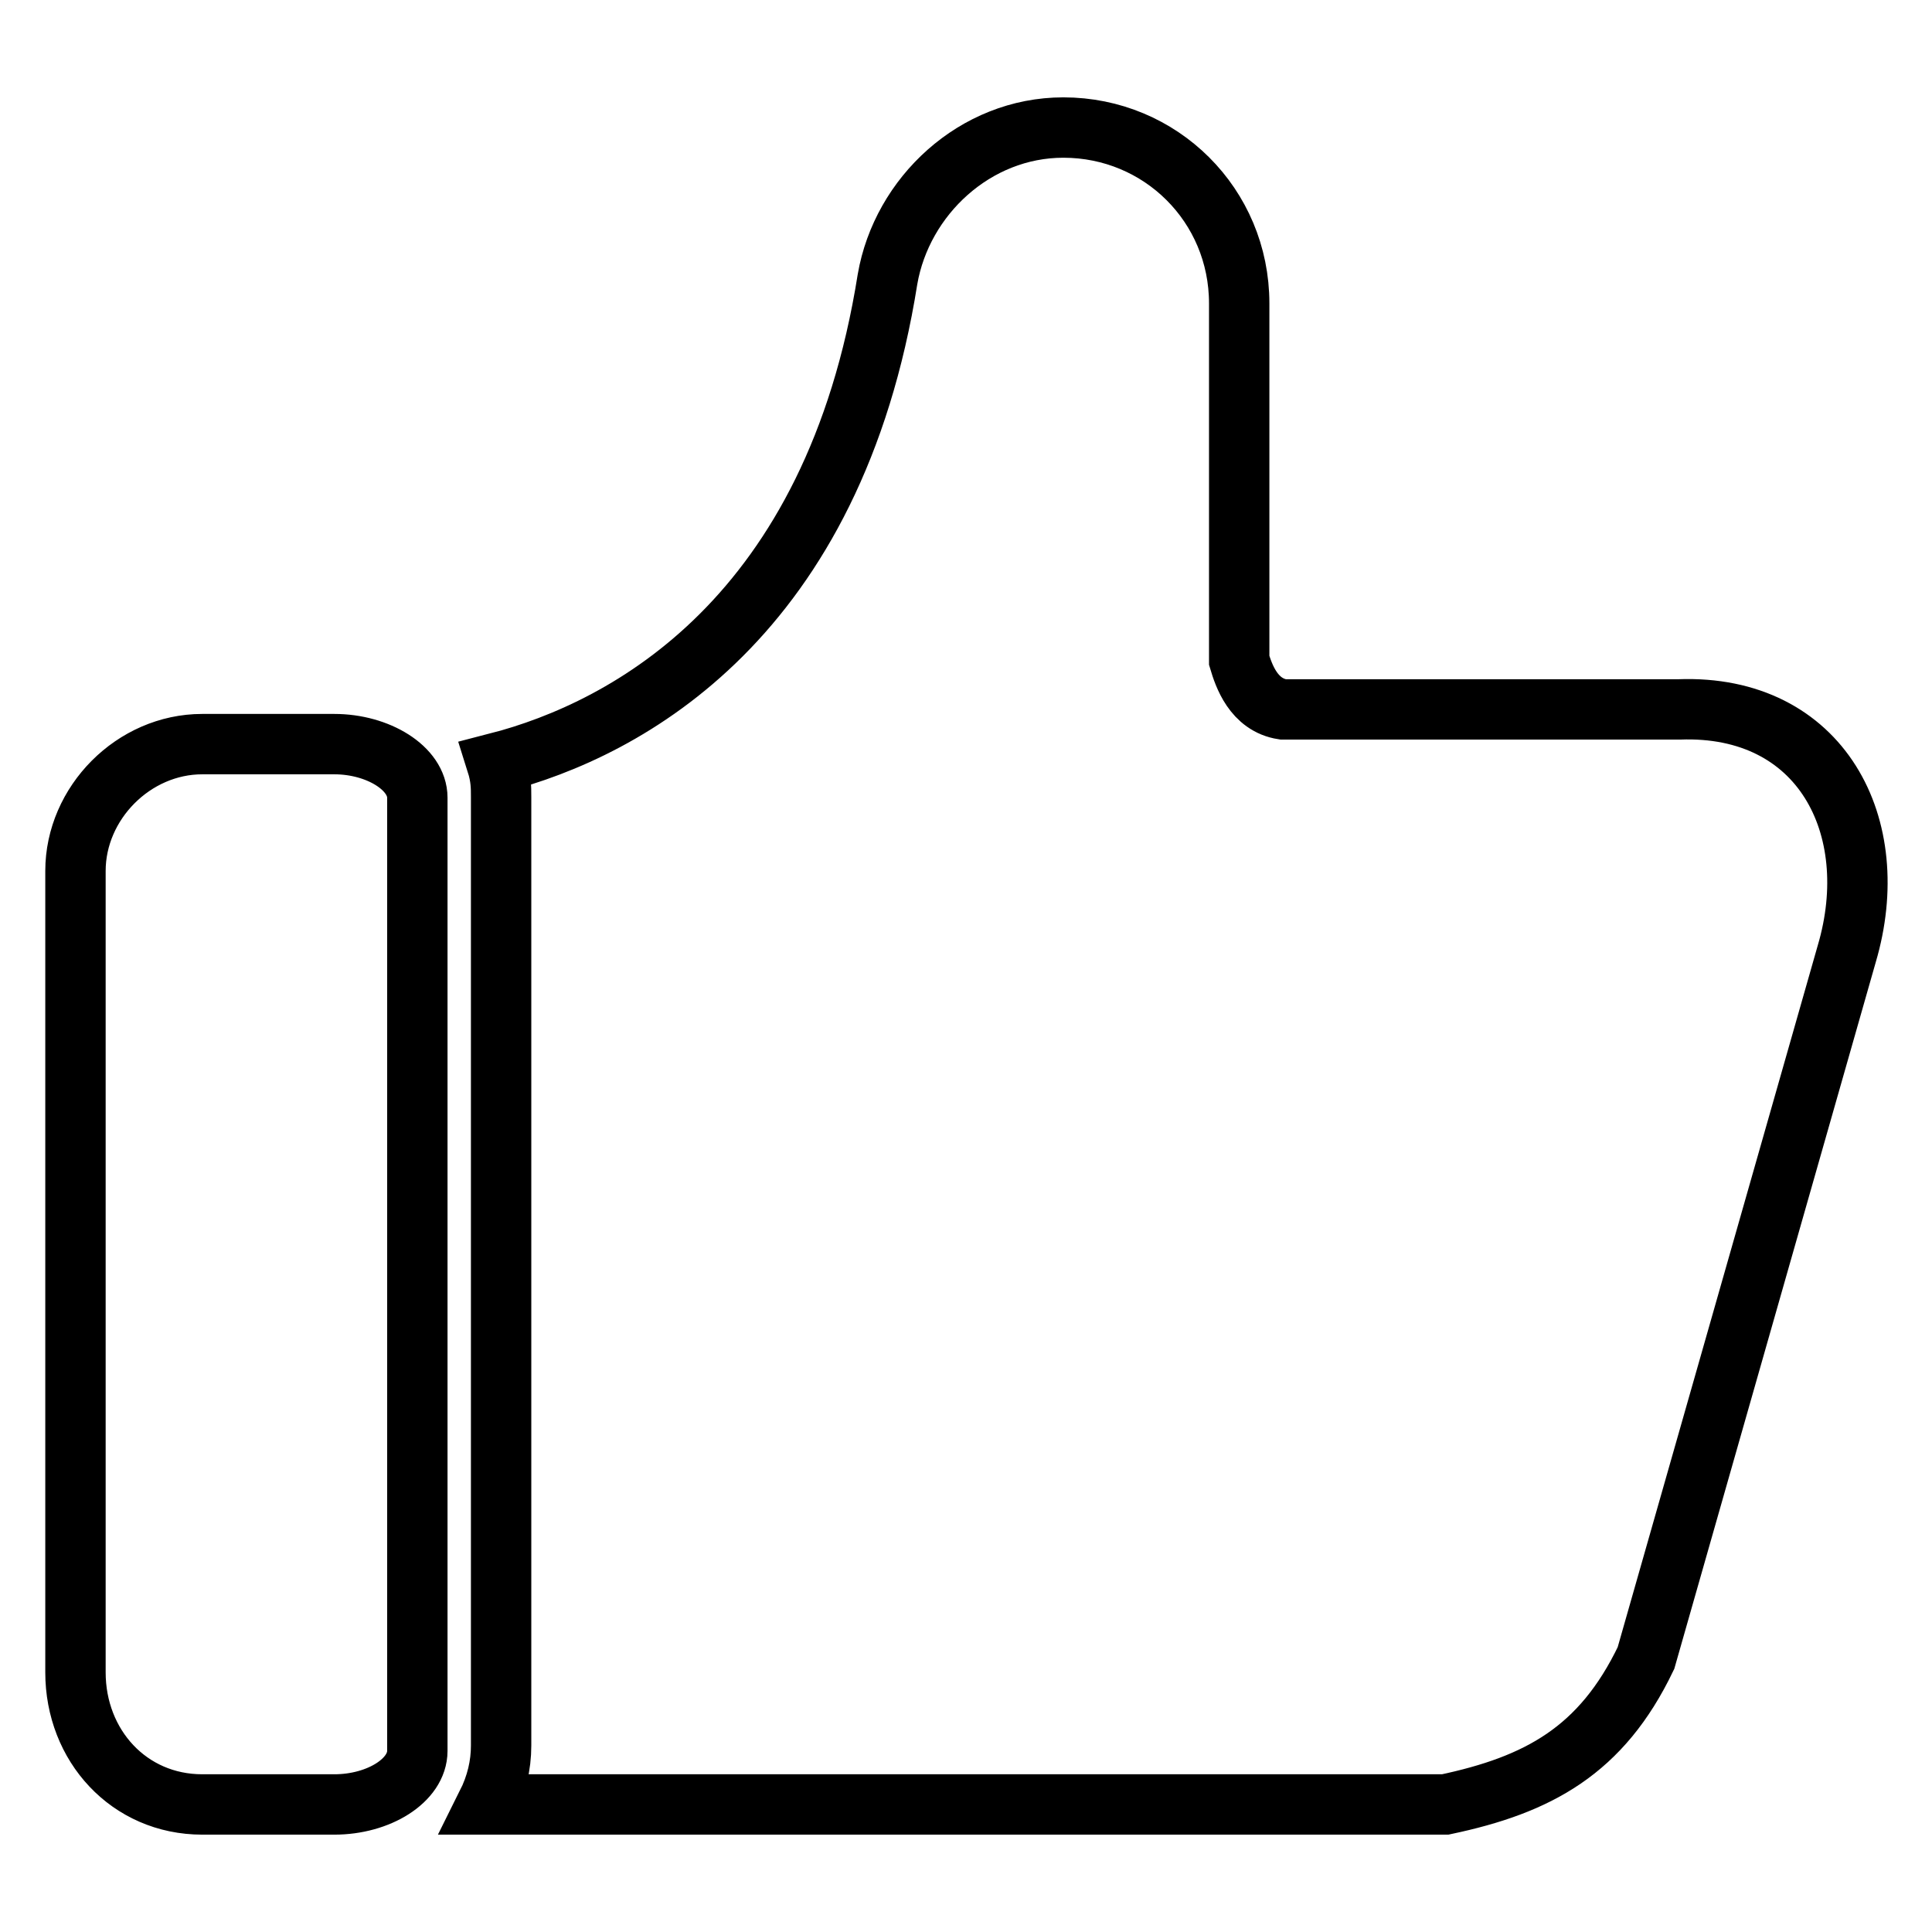
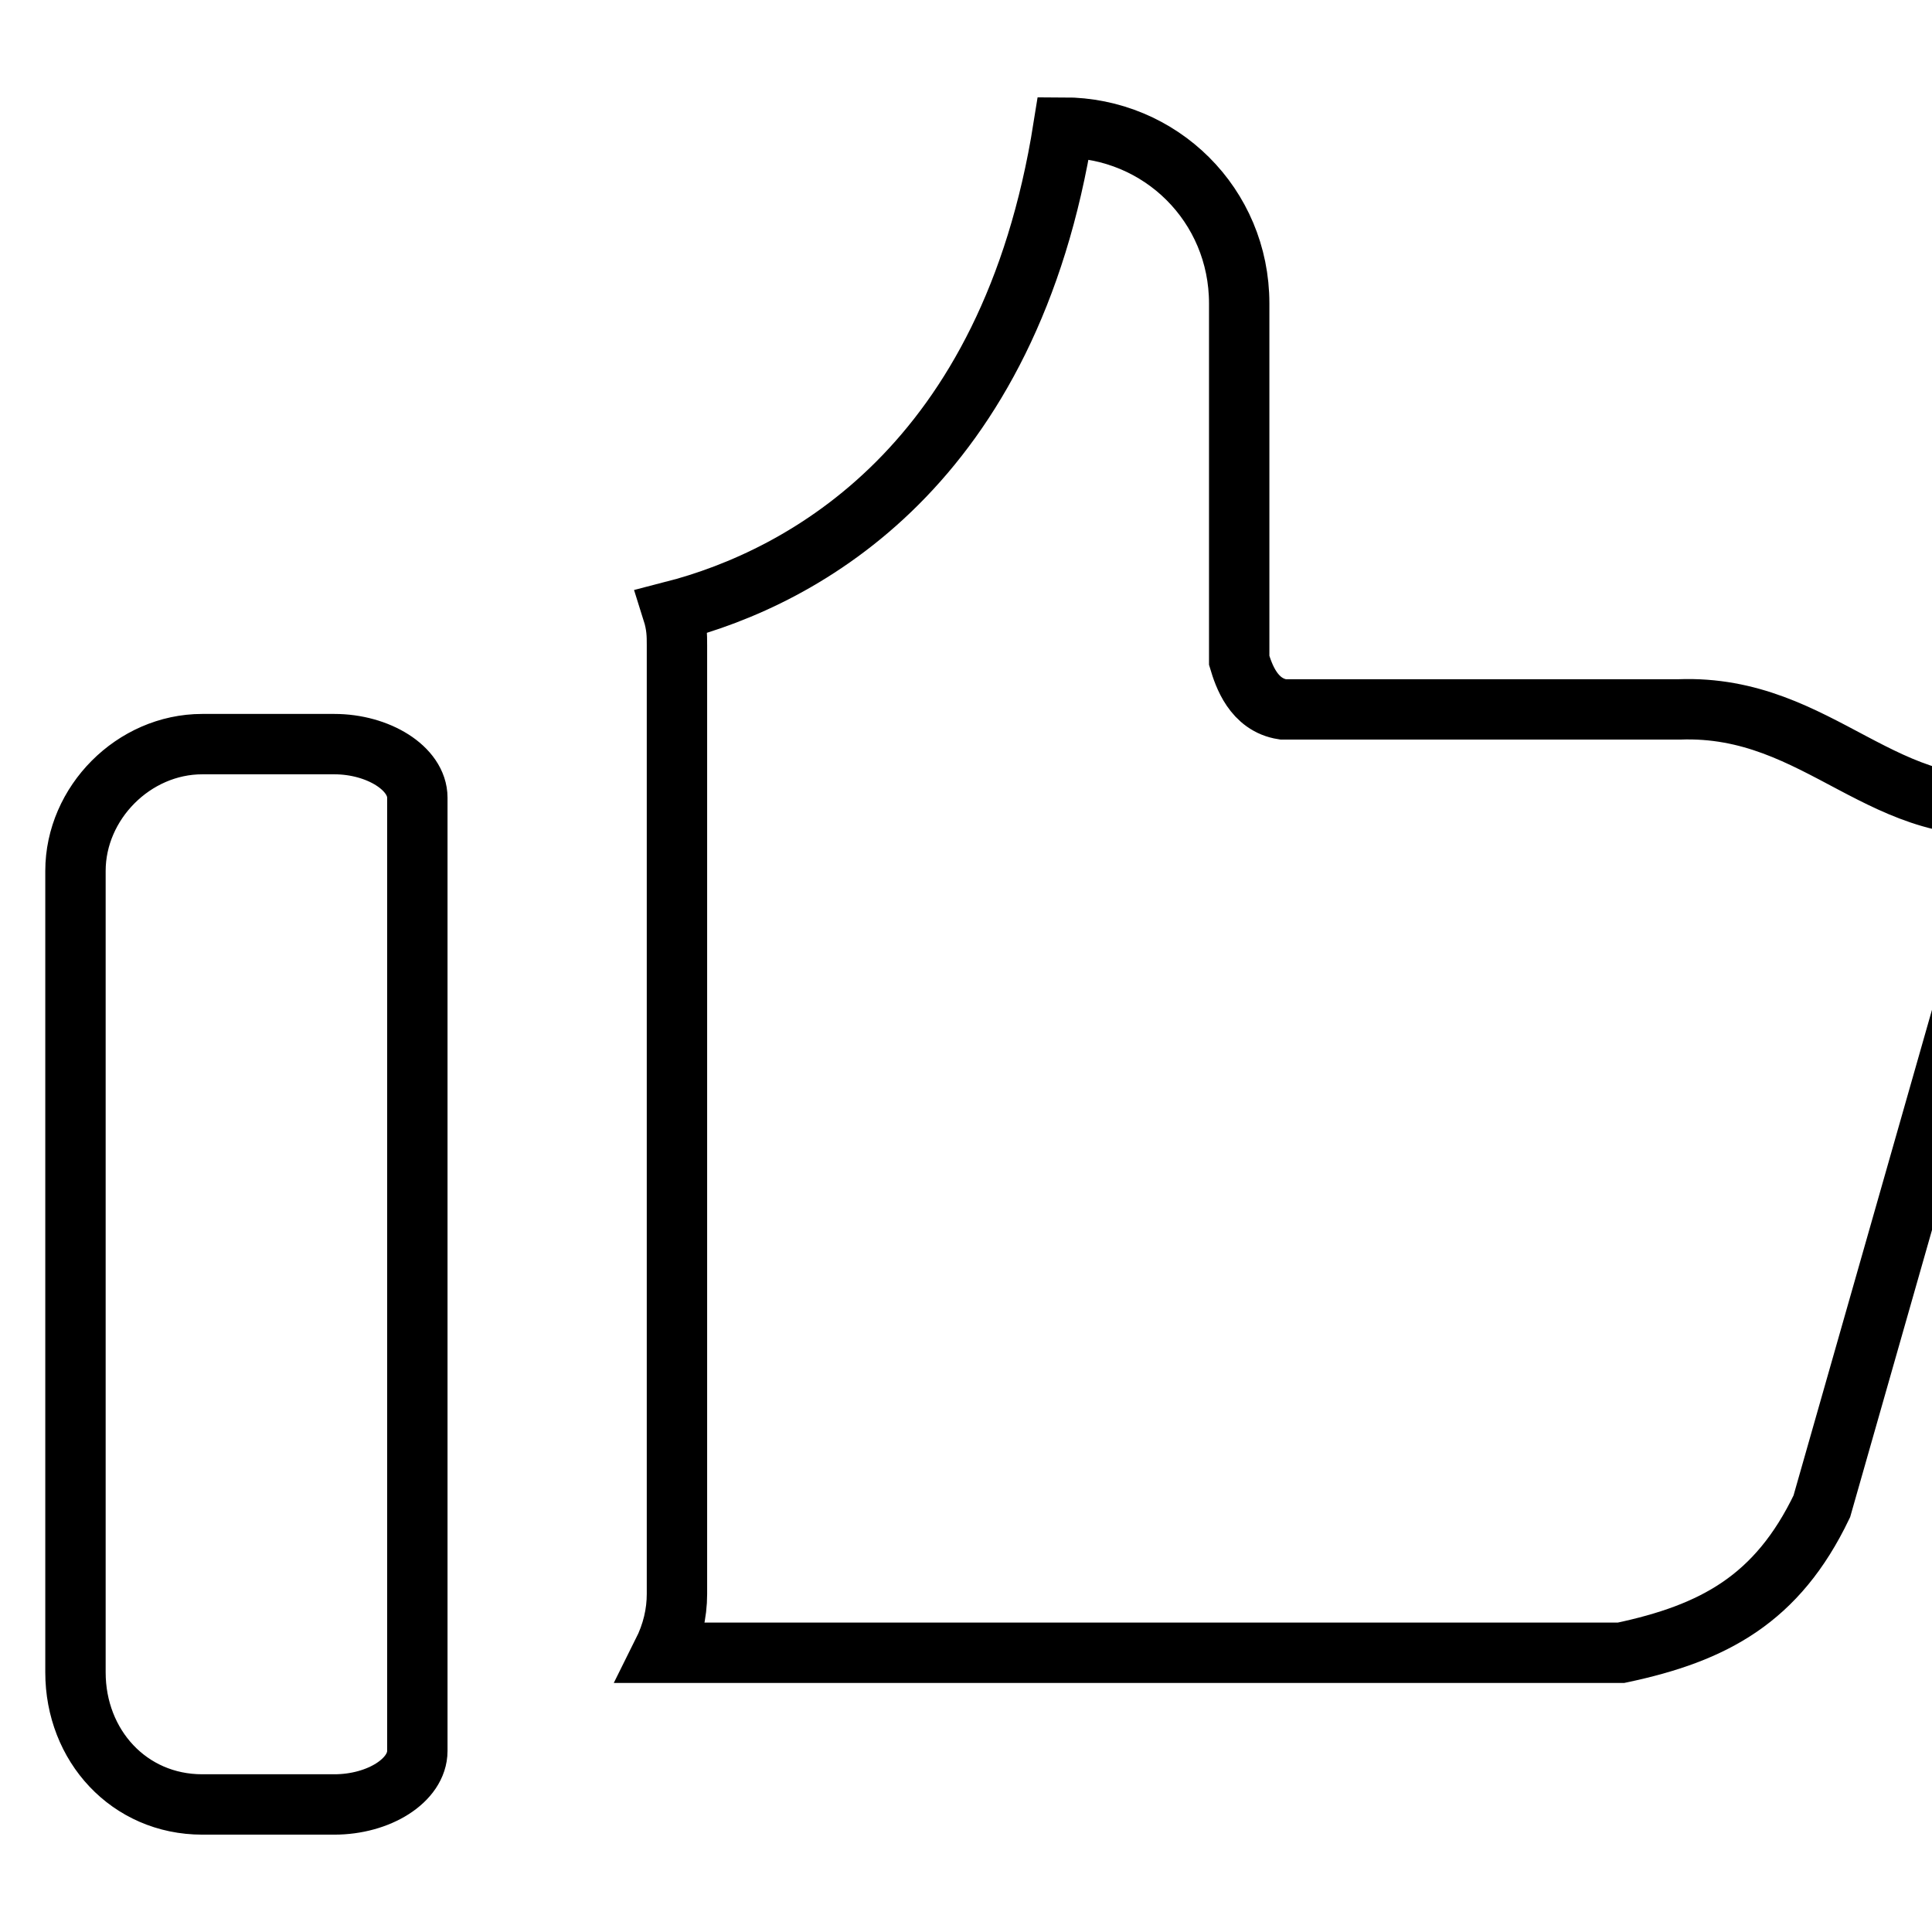
<svg xmlns="http://www.w3.org/2000/svg" version="1.1" x="0px" y="0px" viewBox="0 0 256 256" enable-background="new 0 0 256 256" xml:space="preserve">
  <g>
-     <path stroke-width="8" fill-opacity="0" stroke="#000000" d="M222.5,94H170c-3.9-0.6-5.2-4.5-5.8-6.5V40.2c0-13-10.4-23.3-23.3-23.3c-11.7,0-21.4,9.1-23.3,20.1 c-7.1,44.7-34.3,59.6-51.8,64.1c0.6,1.9,0.6,3.2,0.6,4.5v125.7c0,2.6-0.6,5.2-1.9,7.8h127c12.3-2.6,20.7-7.1,26.6-19.4l26.6-93.3 C249.7,109.5,241.3,93.3,222.5,94L222.5,94z M55.3,232V105.7c0-3.9-5.2-7.1-11-7.1H26.8c-9.1,0-16.8,7.8-16.8,16.8v106.2 c0,9.7,7.1,17.5,16.8,17.5h17.5C50.2,239.1,55.3,235.9,55.3,232z" />
+     <path stroke-width="8" fill-opacity="0" stroke="#000000" d="M222.5,94H170c-3.9-0.6-5.2-4.5-5.8-6.5V40.2c0-13-10.4-23.3-23.3-23.3c-7.1,44.7-34.3,59.6-51.8,64.1c0.6,1.9,0.6,3.2,0.6,4.5v125.7c0,2.6-0.6,5.2-1.9,7.8h127c12.3-2.6,20.7-7.1,26.6-19.4l26.6-93.3 C249.7,109.5,241.3,93.3,222.5,94L222.5,94z M55.3,232V105.7c0-3.9-5.2-7.1-11-7.1H26.8c-9.1,0-16.8,7.8-16.8,16.8v106.2 c0,9.7,7.1,17.5,16.8,17.5h17.5C50.2,239.1,55.3,235.9,55.3,232z" />
  </g>
</svg>